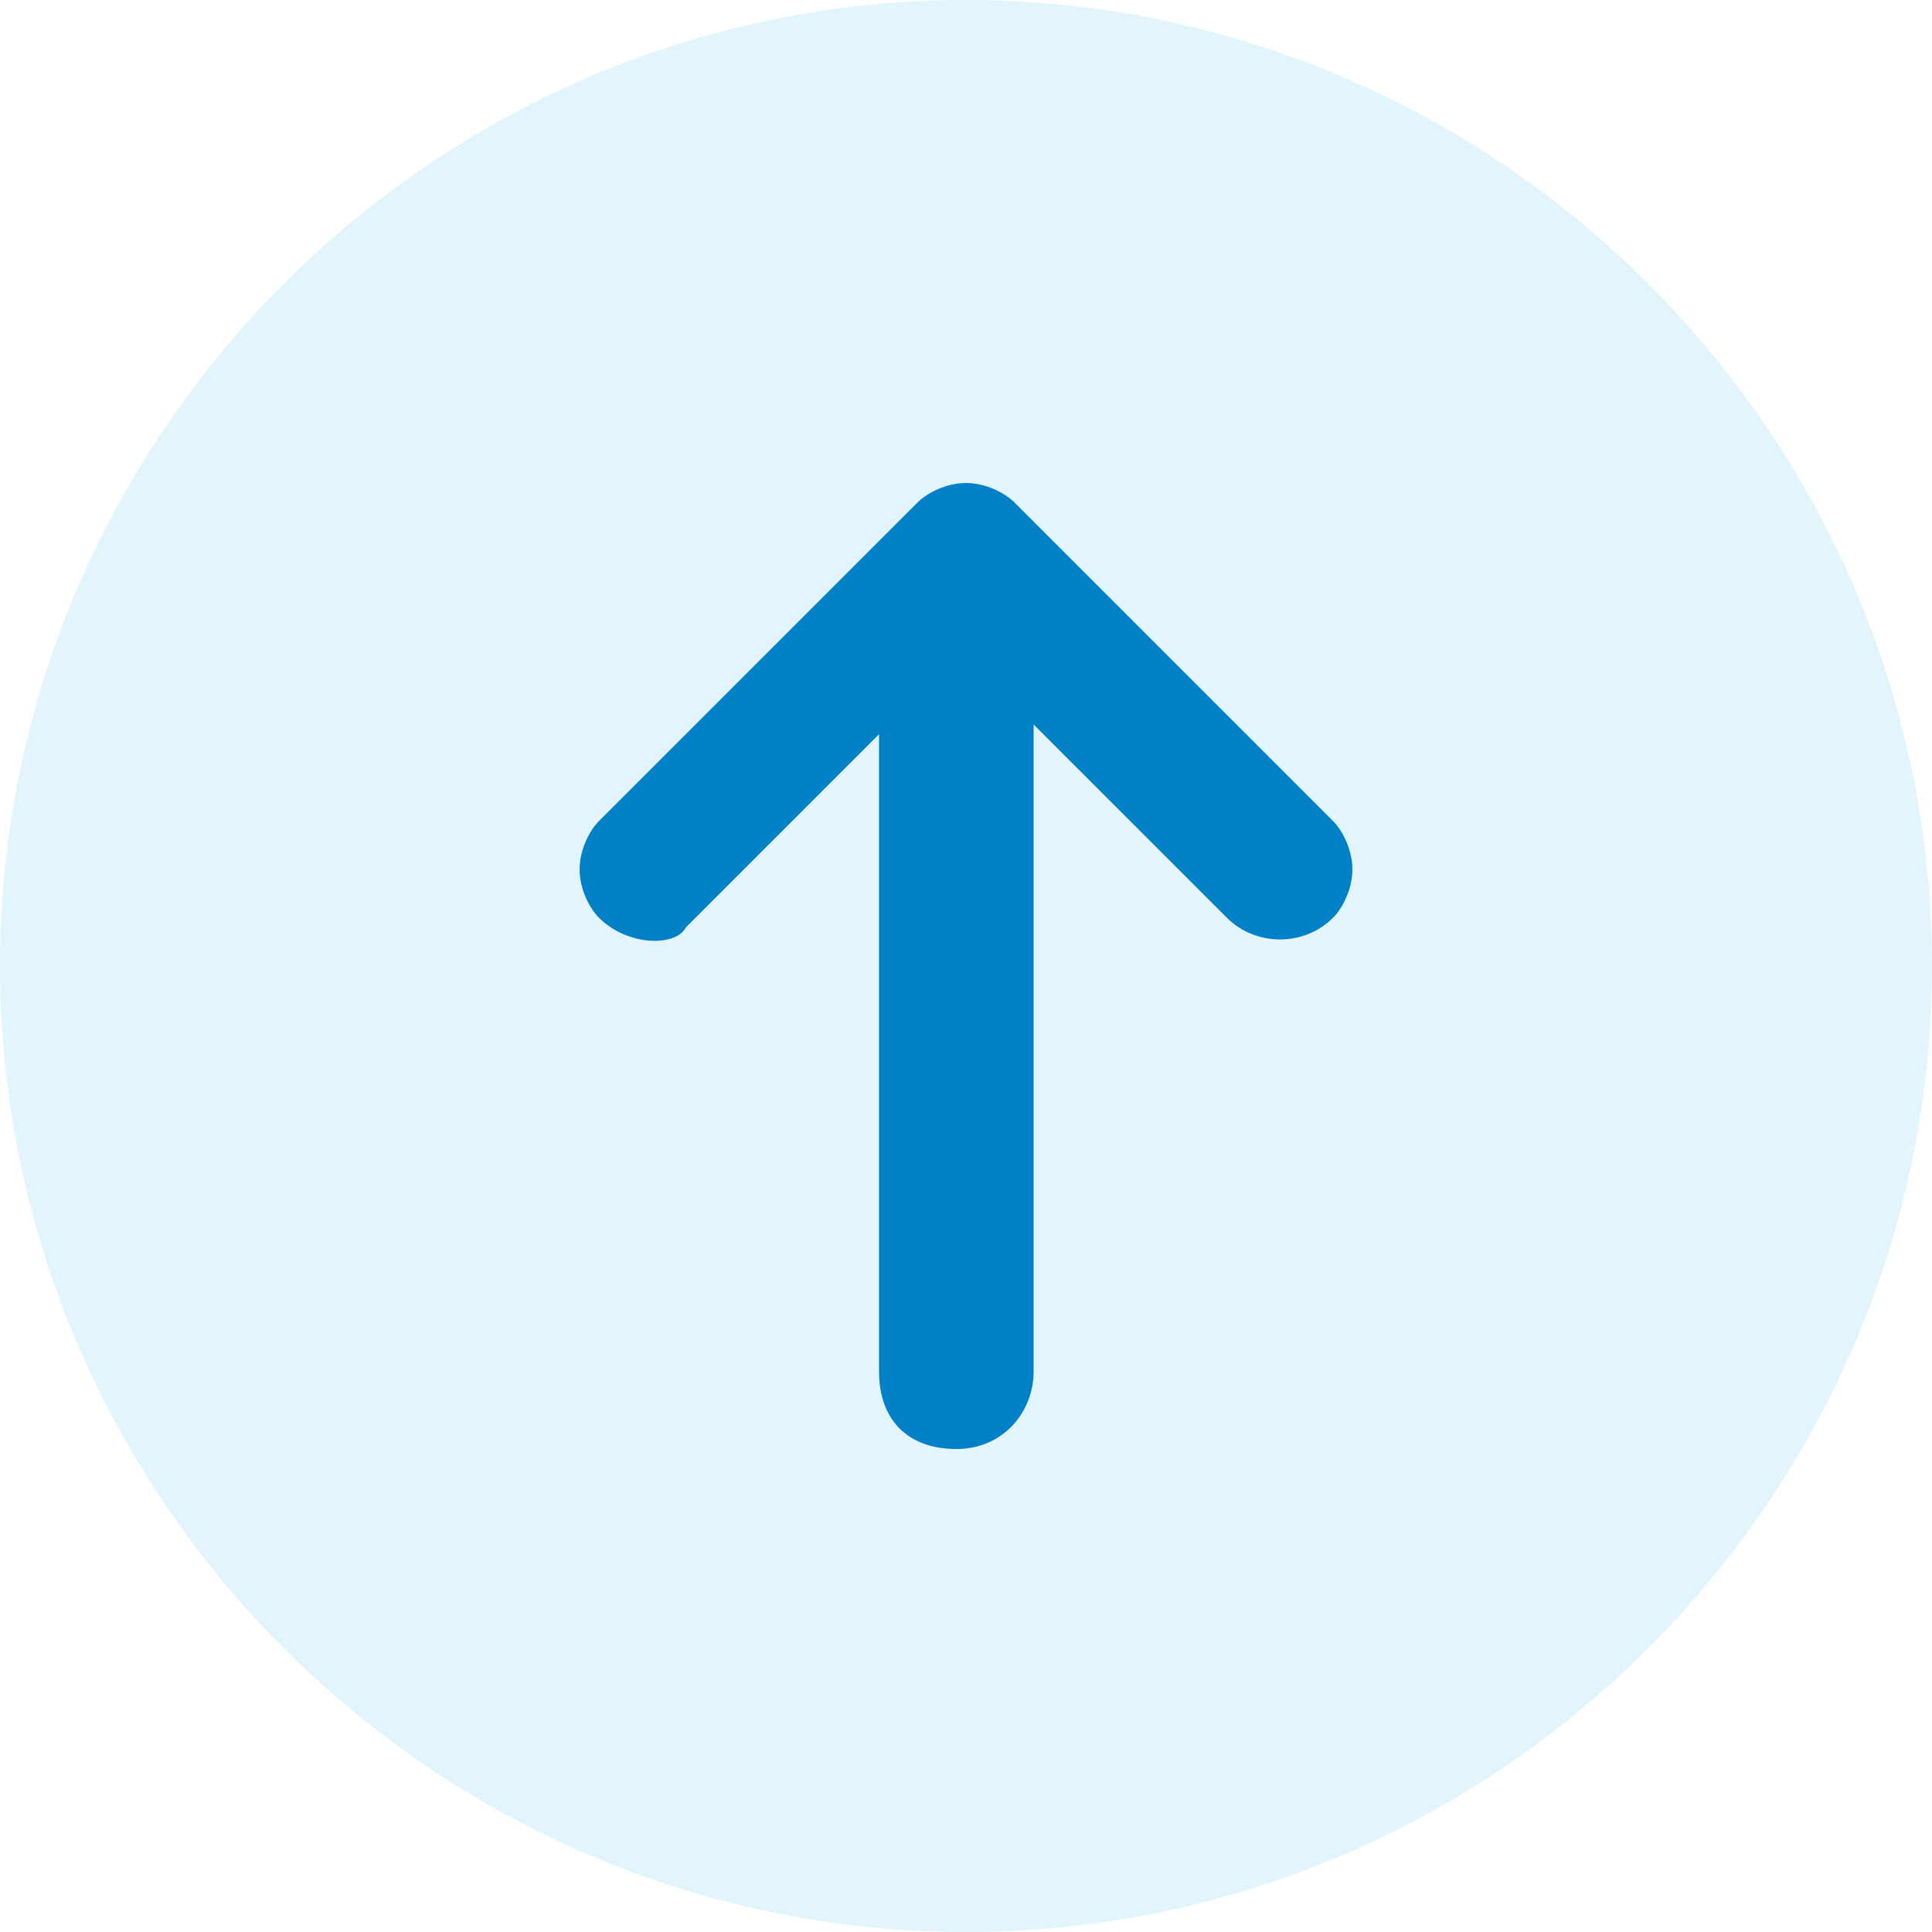
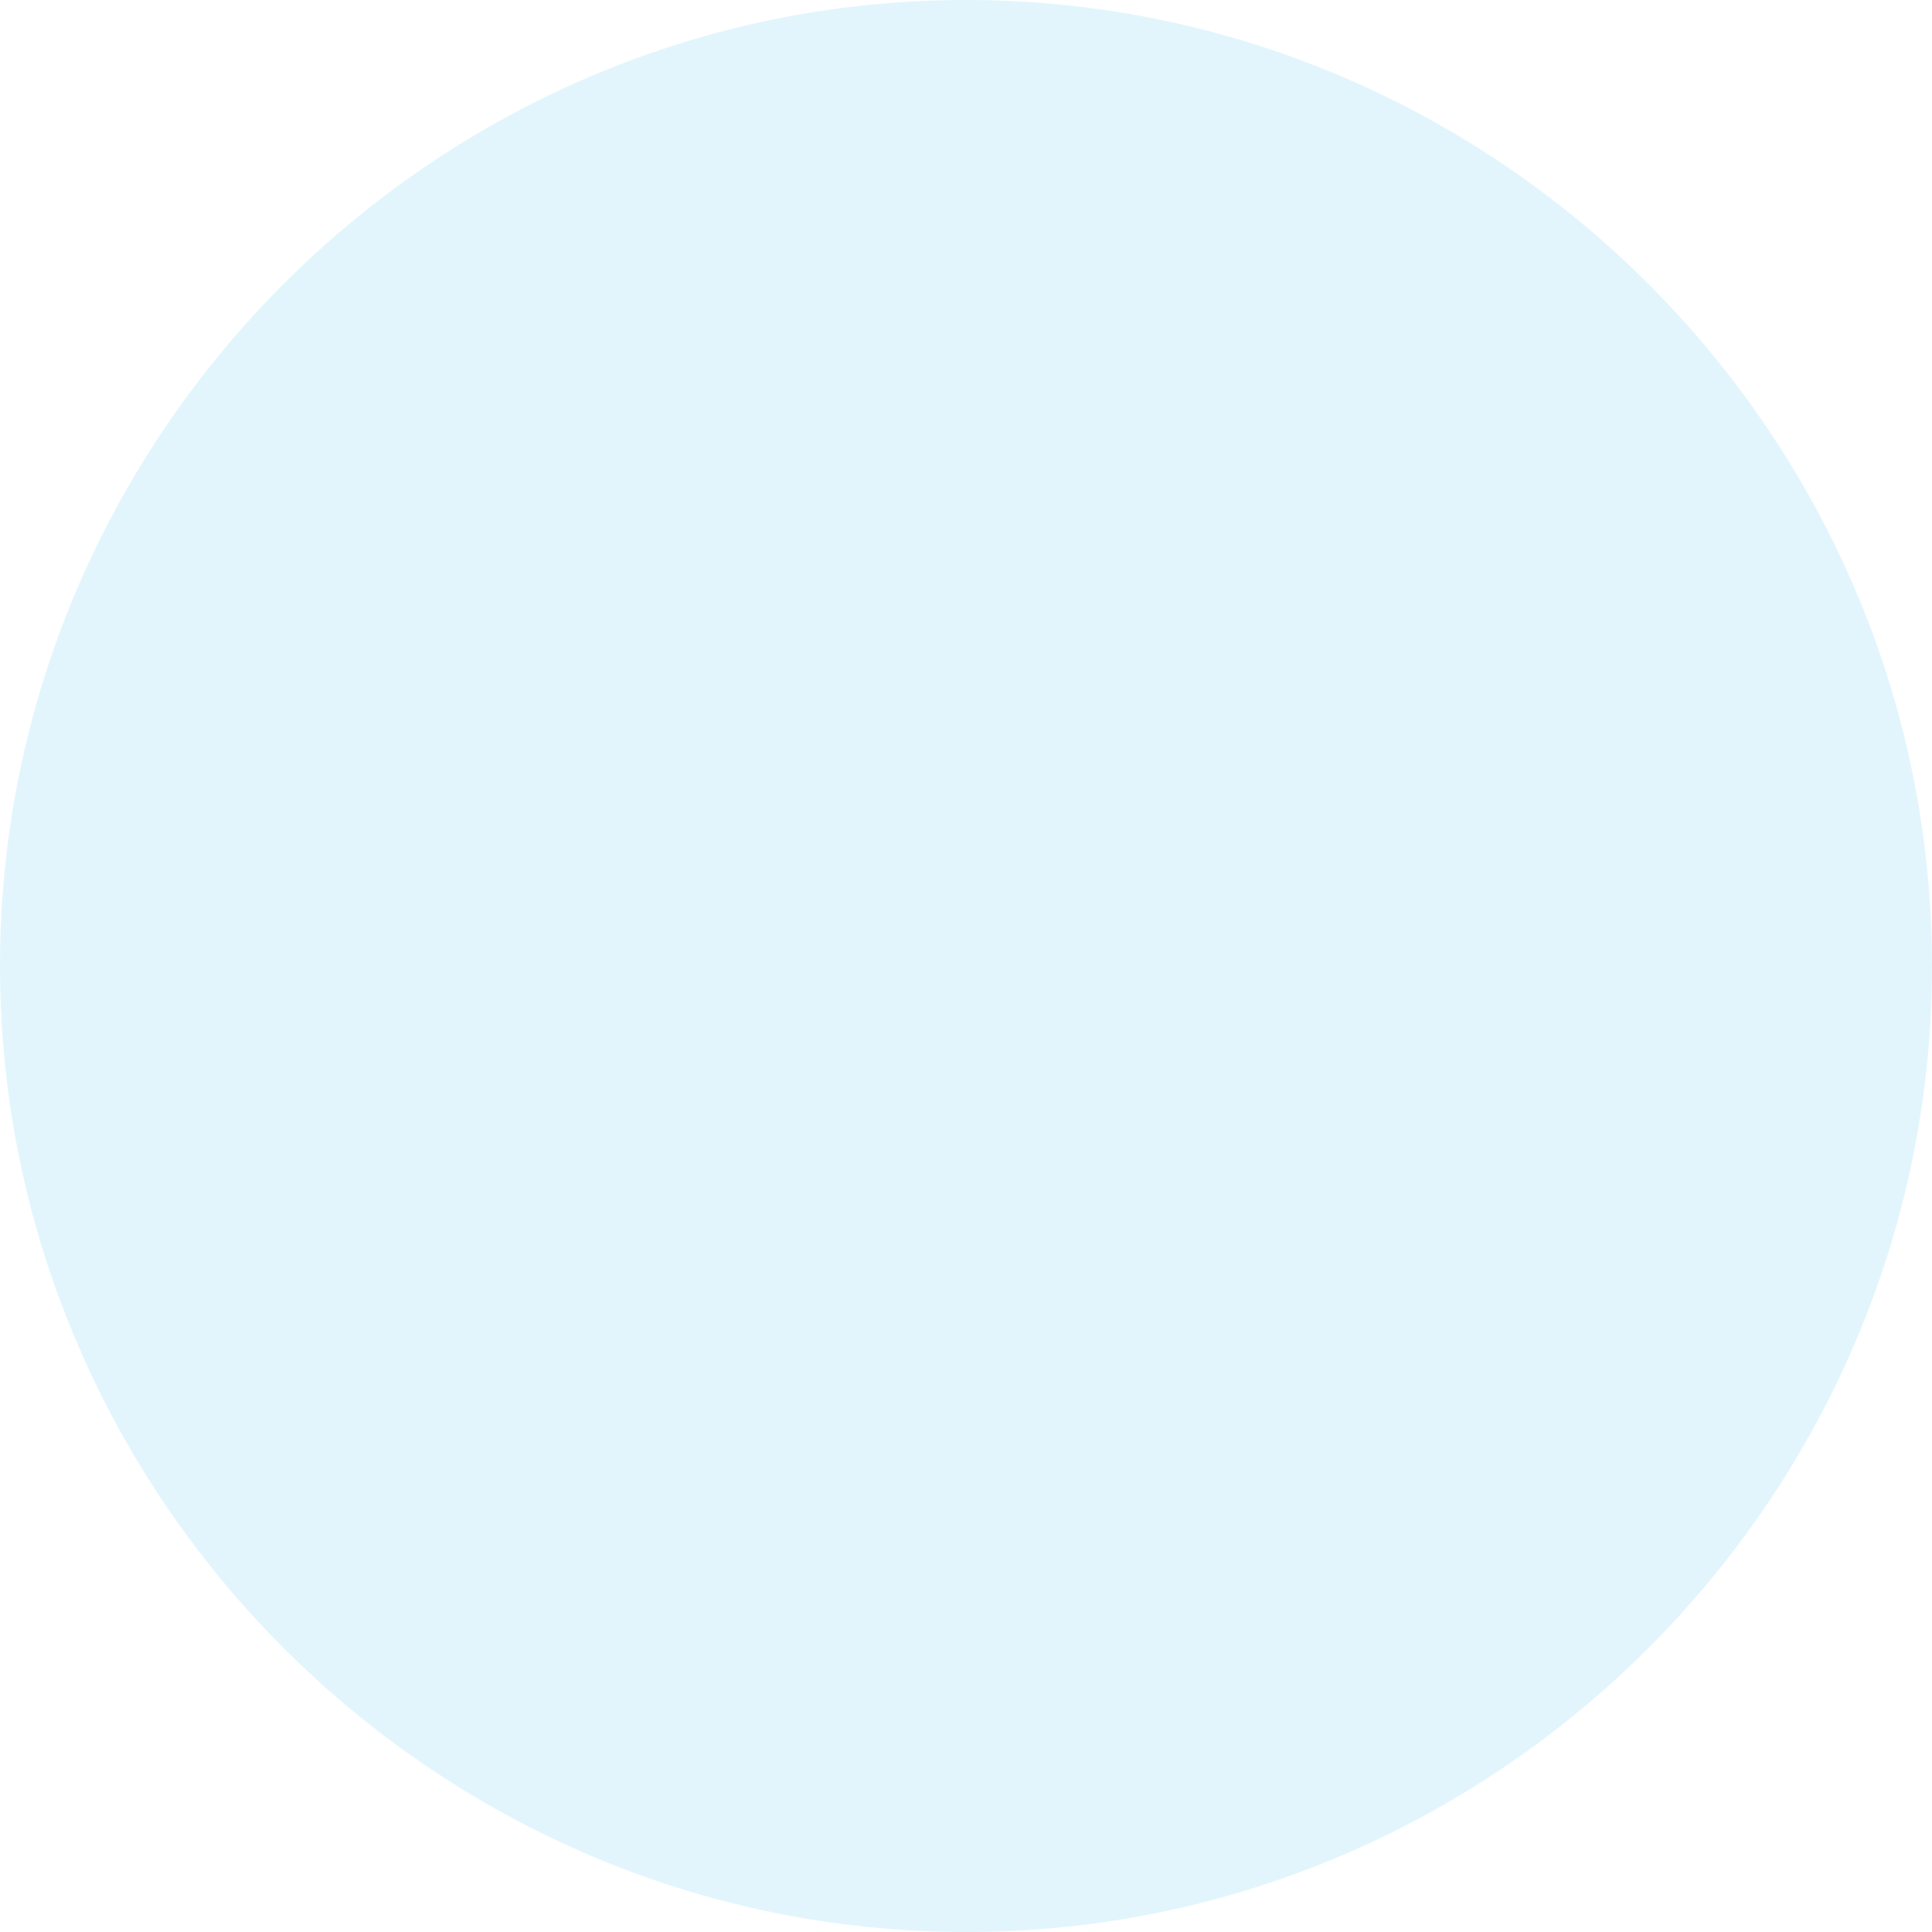
<svg xmlns="http://www.w3.org/2000/svg" viewBox="0 0 20 20">
  <path d="M0 10c0 5.5 4.5 10 10 10s10-4.5 10-10S15.5 0 10 0 0 4.5 0 10z" opacity=".25" fill="#8ed8f8" />
-   <path d="M6.2 8.5l3.3-3.3c.1-.1.3-.2.5-.2s.4.1.5.2l3.3 3.3c.1.1.2.3.2.5s-.1.4-.2.5c-.3.3-.8.3-1.1 0l-2-2v6.7c0 .4-.3.8-.8.8s-.8-.3-.8-.8V7.6l-2 2c-.1.2-.6.2-.9-.1-.1-.1-.2-.3-.2-.5s.1-.4.2-.5z" fill="#0080c6" />
</svg>